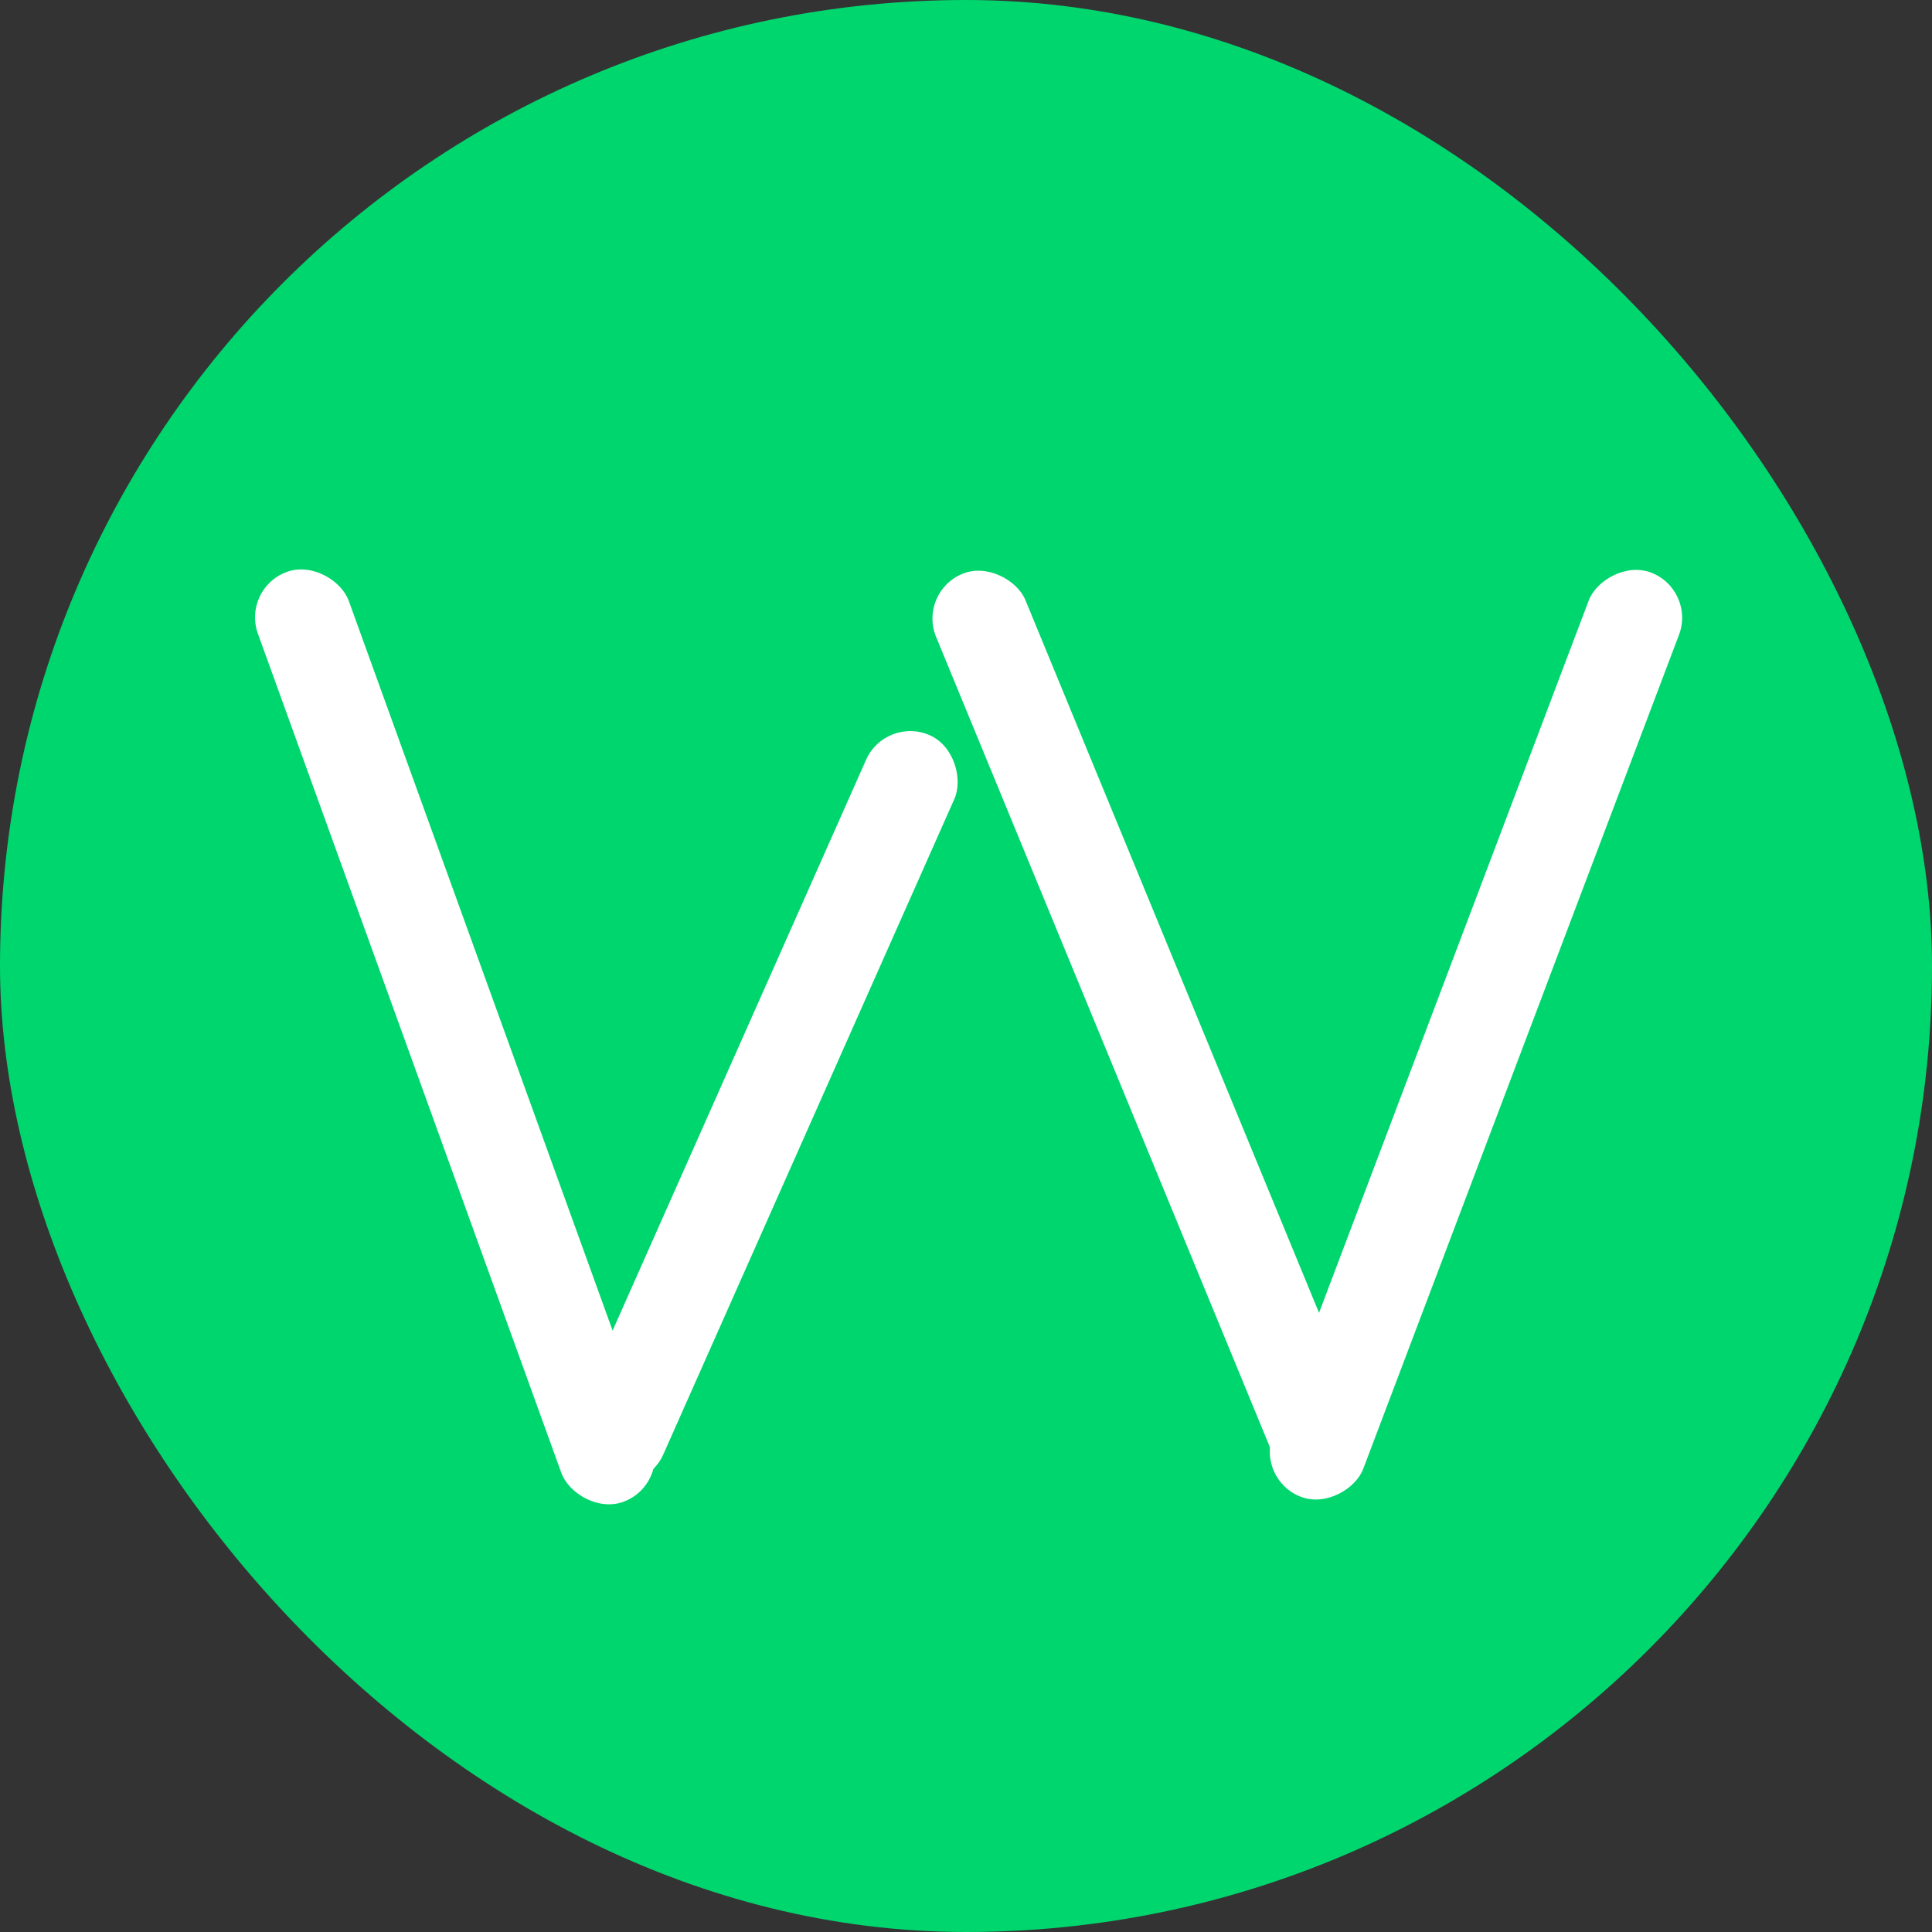
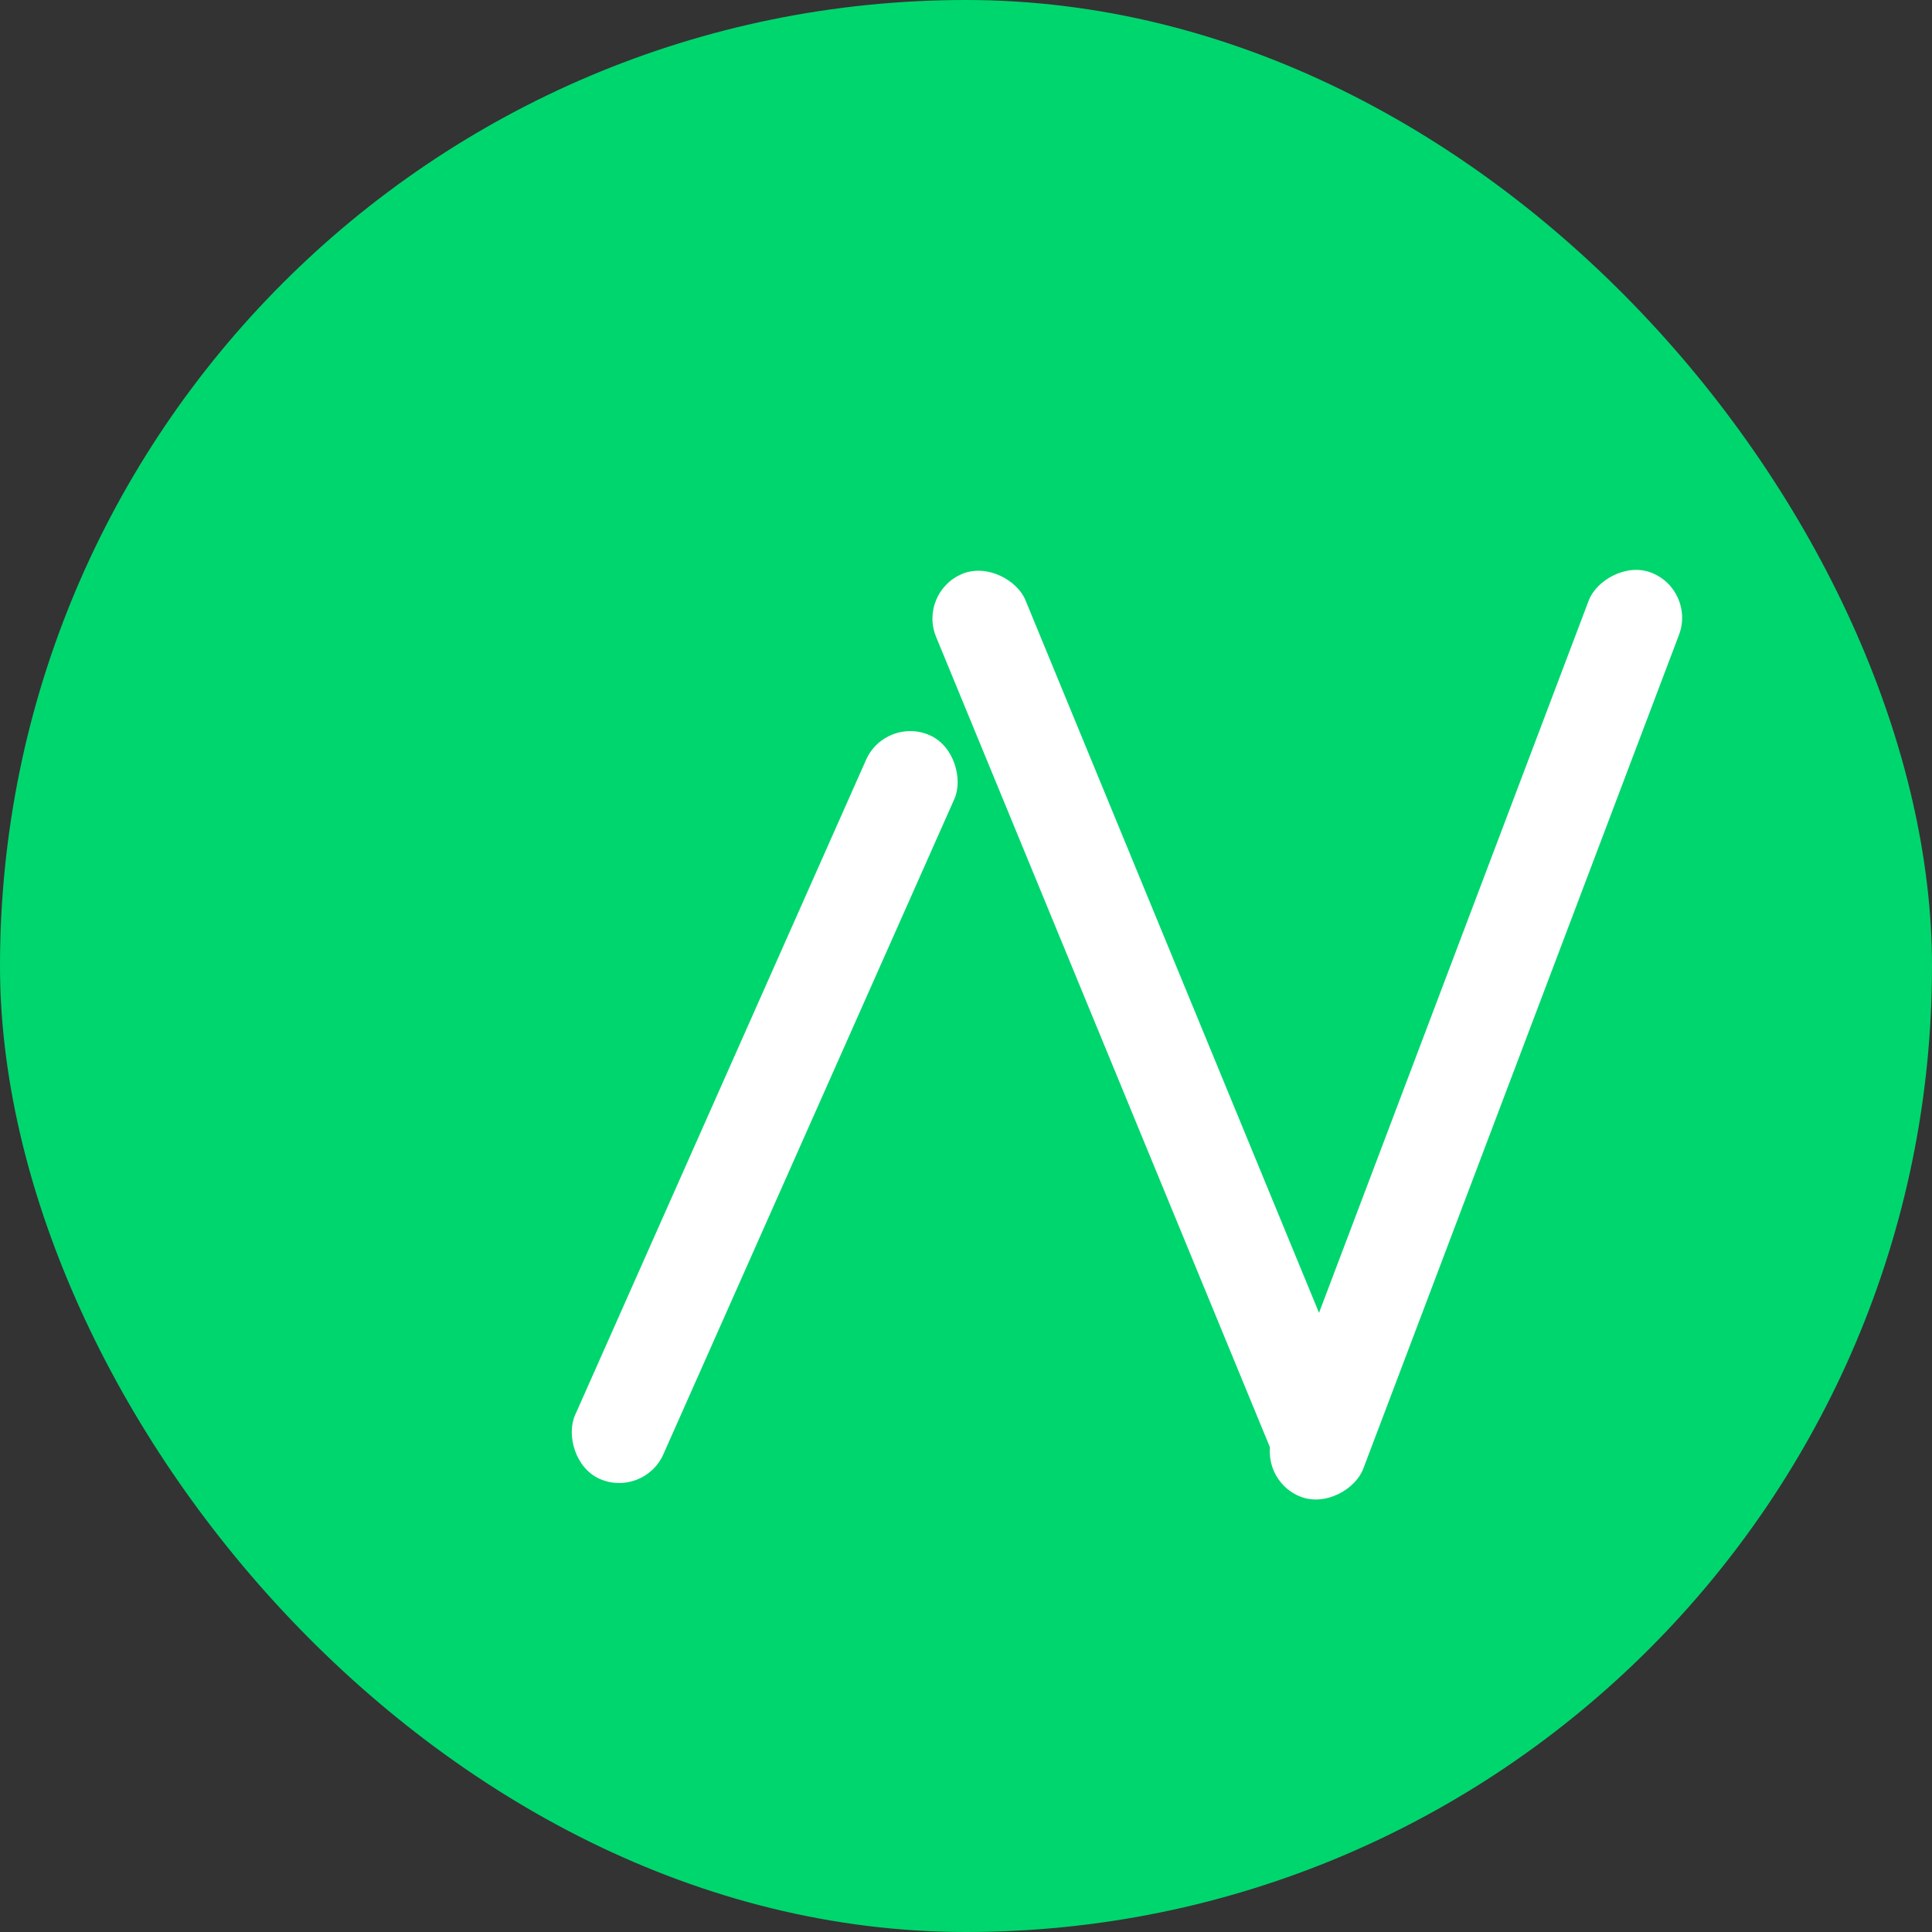
<svg xmlns="http://www.w3.org/2000/svg" width="80" height="80" viewBox="0 0 80 80" fill="none">
  <rect x="0" y="0" width="80" height="80" fill="#333333" stroke="none" />
  <rect width="80" height="80" rx="40" fill="#00D66E" />
-   <rect x="10" y="24.36" width="4" height="40.949" rx="2" transform="rotate(-19.878 10 24.36)" fill="white" />
  <rect x="38" y="24.523" width="4" height="40.934" rx="2" transform="rotate(-22.389 38 24.523)" fill="white" />
  <rect width="4" height="40.934" rx="2" transform="matrix(-0.935 -0.354 -0.354 0.935 70.232 24.416)" fill="white" />
  <rect x="36.674" y="29.634" width="4" height="33.69" rx="2" transform="rotate(23.945 36.674 29.634)" fill="white" />
</svg>